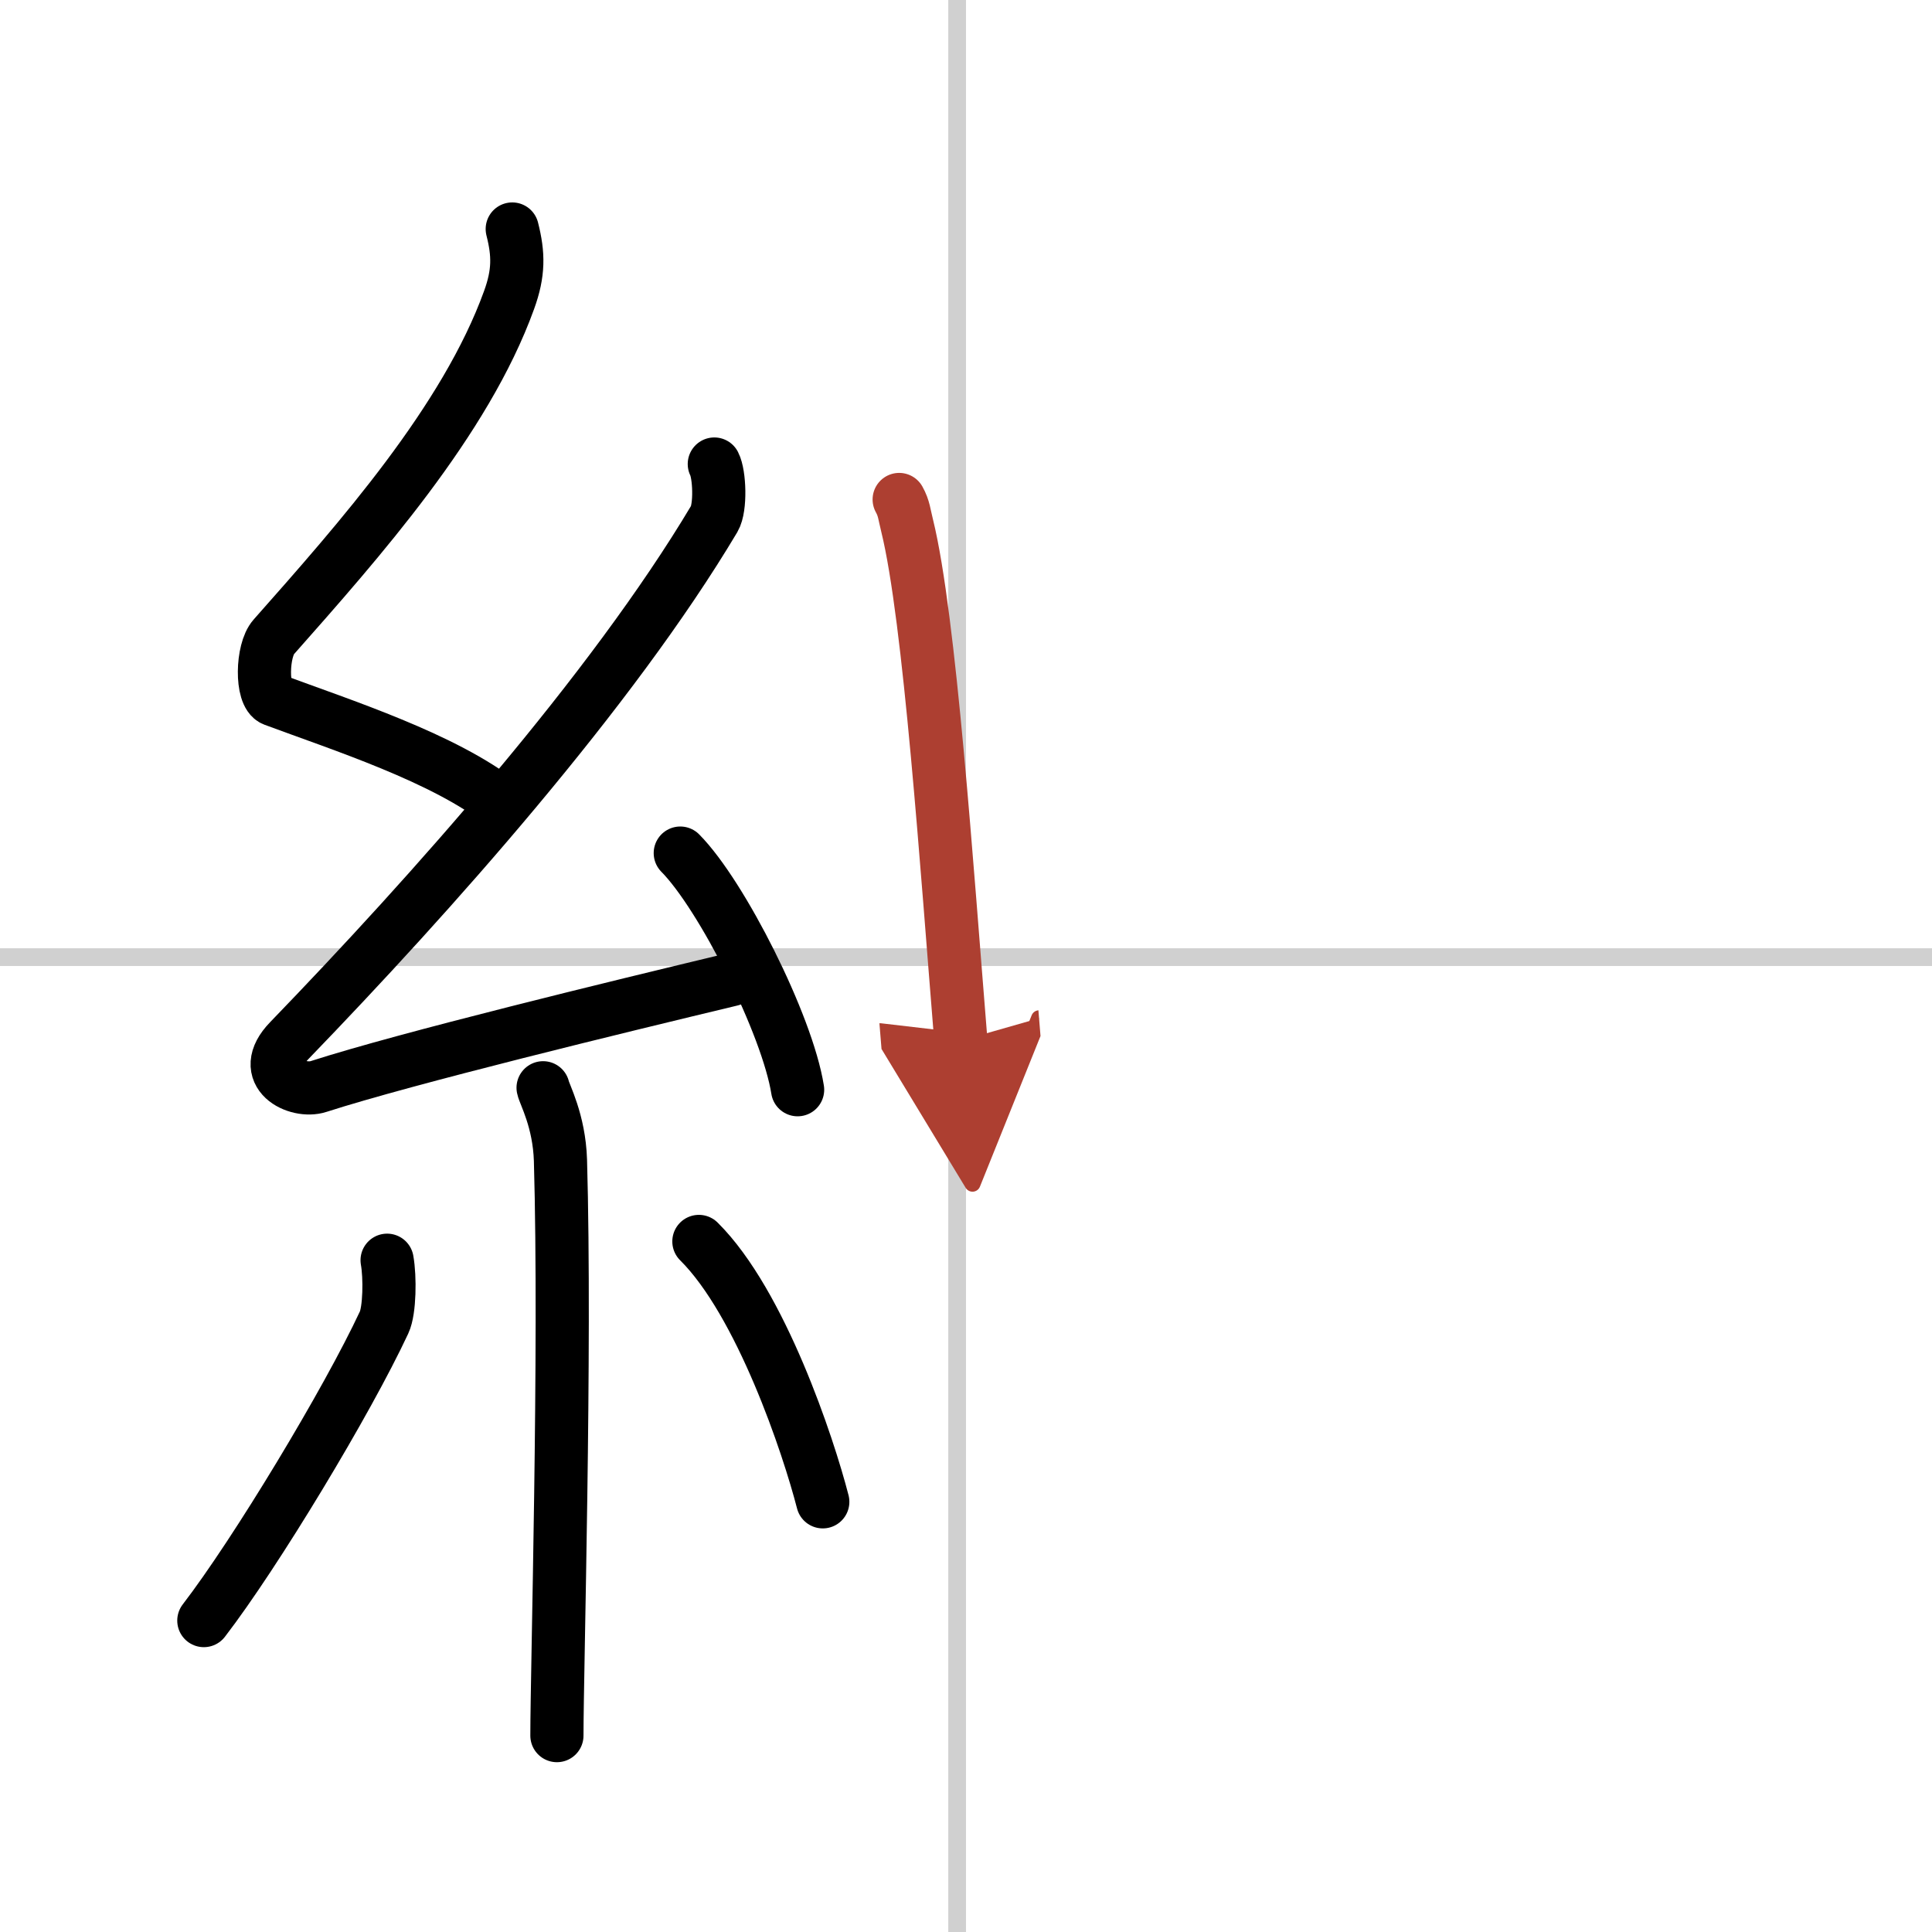
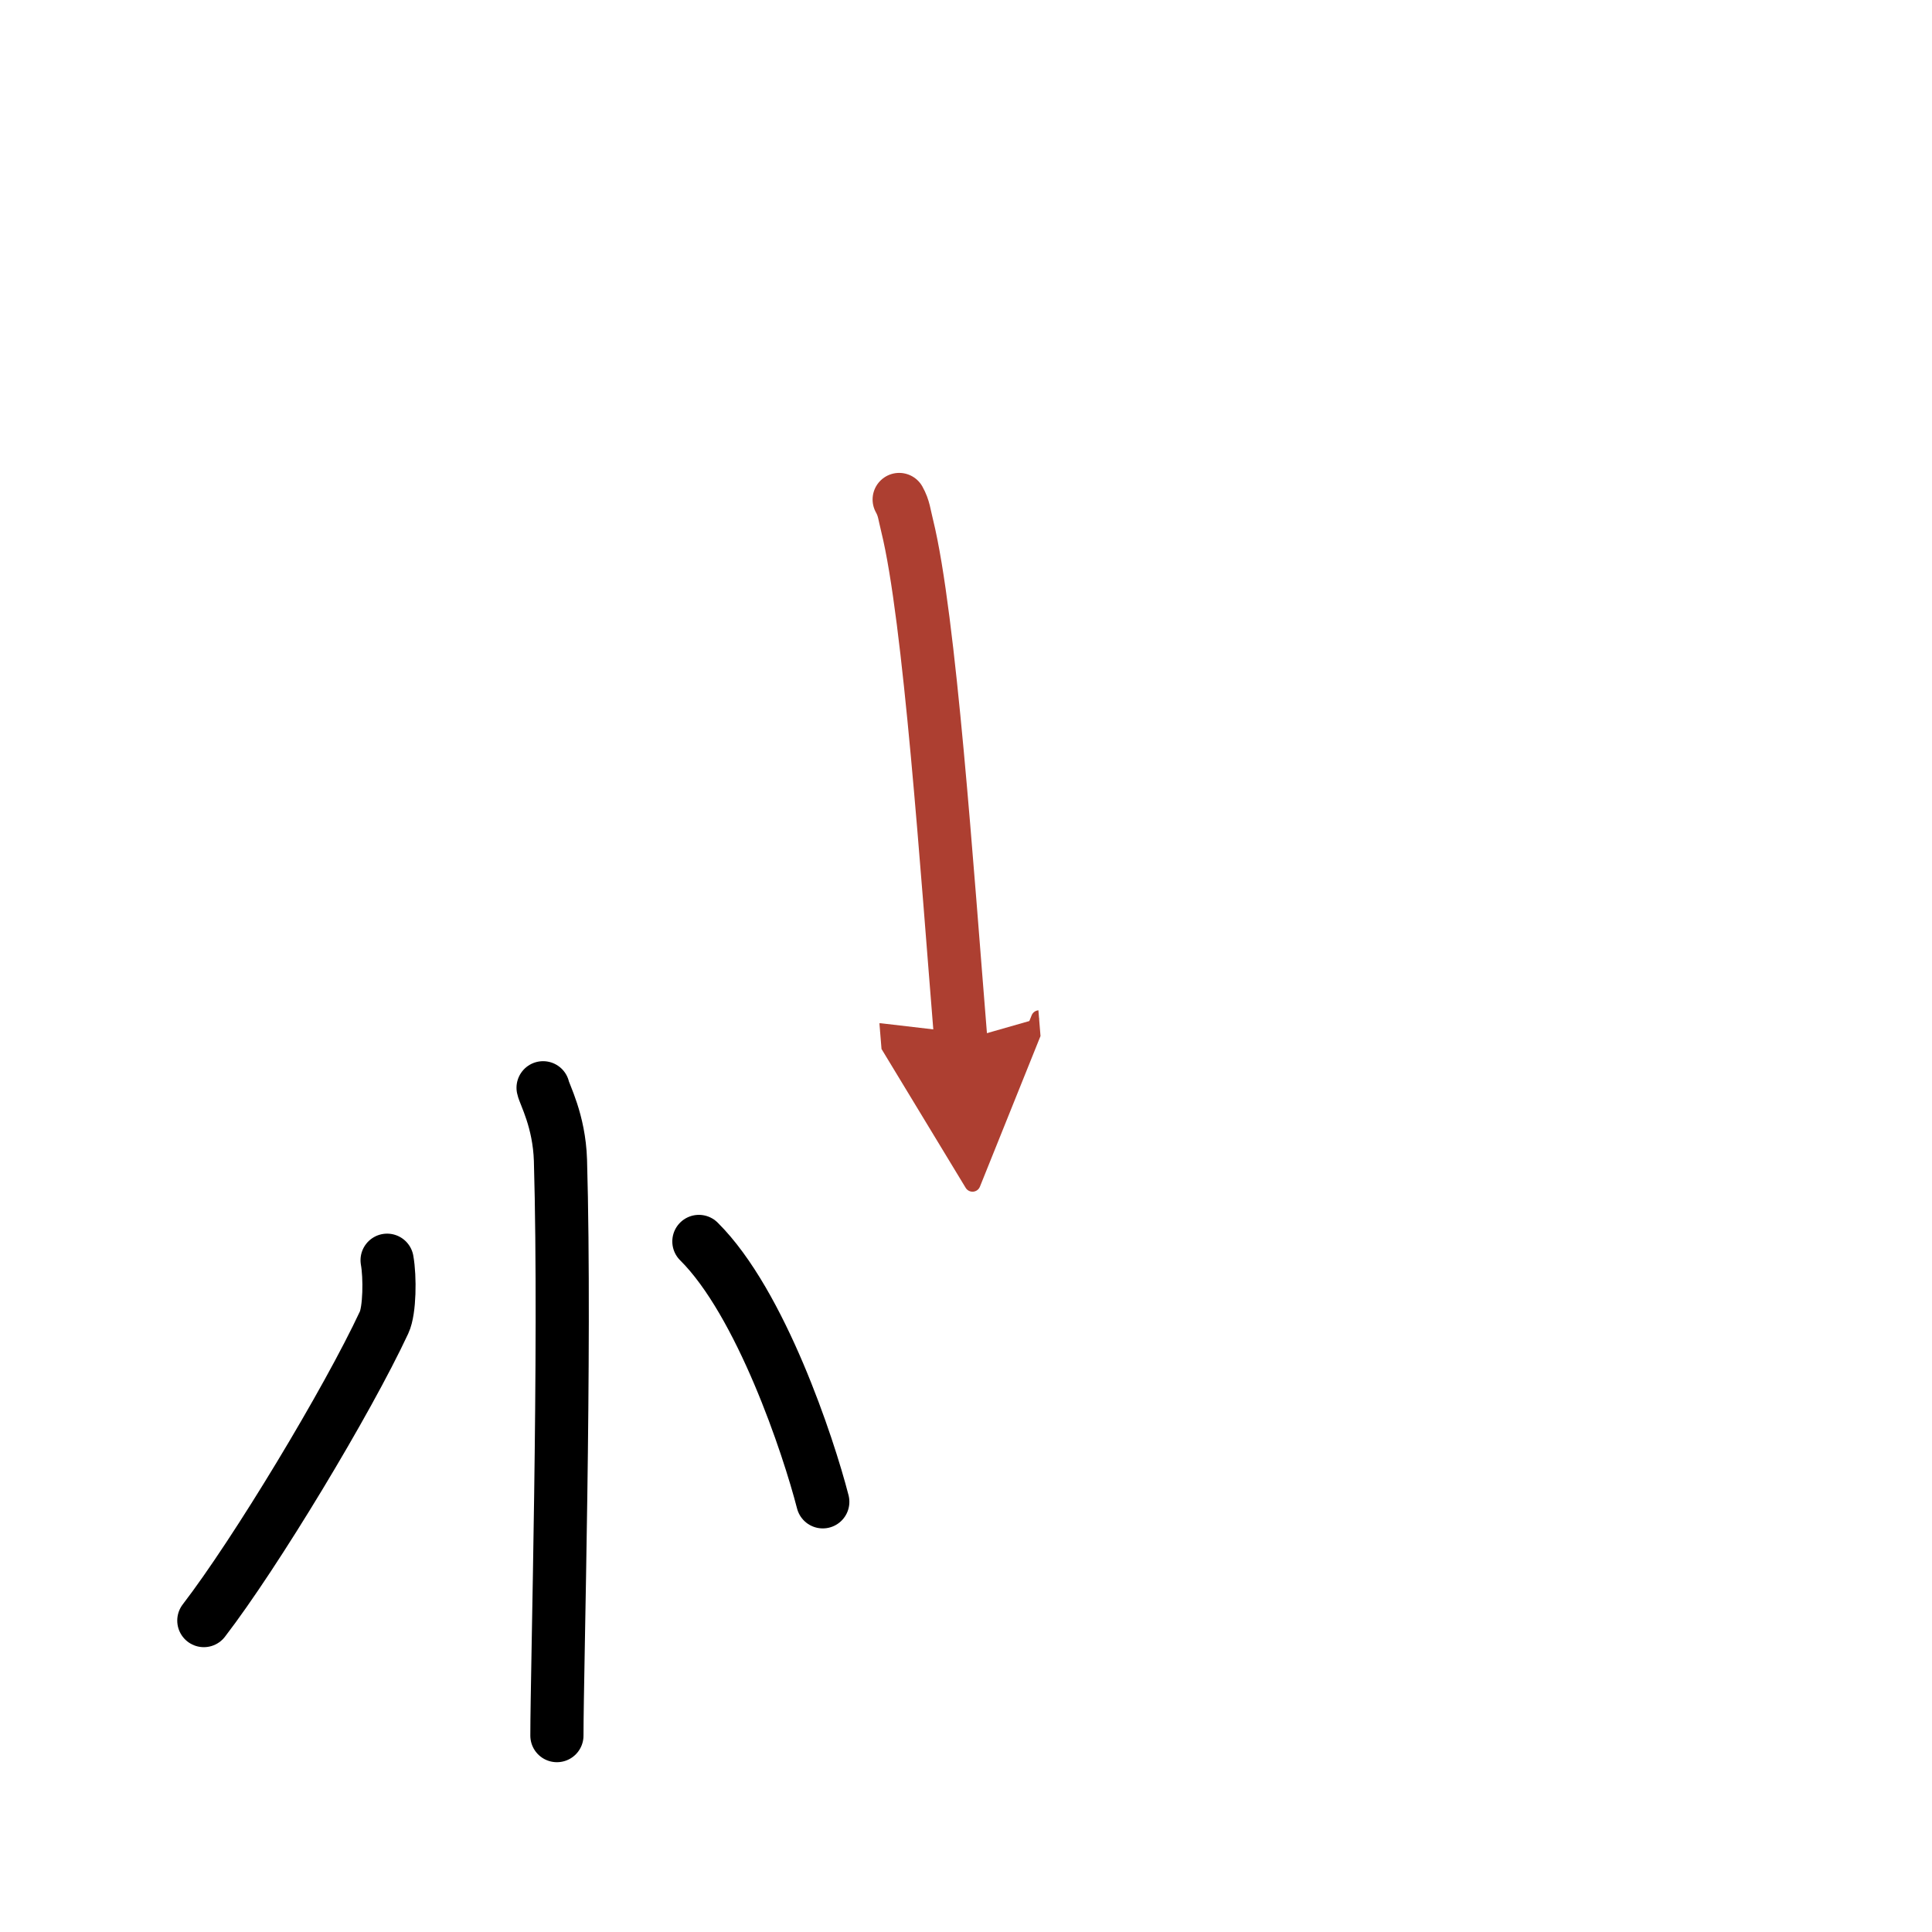
<svg xmlns="http://www.w3.org/2000/svg" width="400" height="400" viewBox="0 0 109 109">
  <defs>
    <marker id="a" markerWidth="4" orient="auto" refX="1" refY="5" viewBox="0 0 10 10">
      <polyline points="0 0 10 5 0 10 1 5" fill="#ad3f31" stroke="#ad3f31" />
    </marker>
  </defs>
  <g fill="none" stroke="#000" stroke-linecap="round" stroke-linejoin="round" stroke-width="3">
    <rect width="100%" height="100%" fill="#fff" stroke="#fff" />
-     <line x1="54" x2="54" y2="109" stroke="#d0d0d0" stroke-width="1" />
-     <line x2="109" y1="54" y2="54" stroke="#d0d0d0" stroke-width="1" />
-     <path d="m28.9 12.92c0.36 1.42 0.38 2.47-0.18 4.01-2.46 6.81-8.46 13.56-13.28 19.01-0.67 0.75-0.72 3.27 0 3.54 3.81 1.42 9.64 3.28 12.91 5.88" />
-     <path d="m40.3 26.18c0.3 0.58 0.37 2.46 0 3.09-5.8 9.73-15.99 21.17-23.98 29.44-1.83 1.89 0.46 2.98 1.65 2.59 5-1.61 16.87-4.49 23.29-6.03" />
-     <path d="m38.38 48.13c2.34 2.36 6.04 9.69 6.62 13.35" />
    <path d="m30.64 61.37c0.07 0.36 0.91 1.85 0.98 4.09 0.31 10.79-0.2 28.79-0.2 32.46" />
    <path d="m21.84 71.1c0.17 0.95 0.15 2.83-0.17 3.51-2.07 4.44-7.24 13.01-10.17 16.82" />
    <path d="m39.43 70.04c3.5 3.47 6.18 11.54 6.99 14.69" />
    <path d="m50.73 28.18c0.28 0.5 0.29 0.85 0.45 1.48 1.28 5.2 2.24 19.35 3.03 29.05" marker-end="url(#a)" stroke="#ad3f31" />
  </g>
</svg>